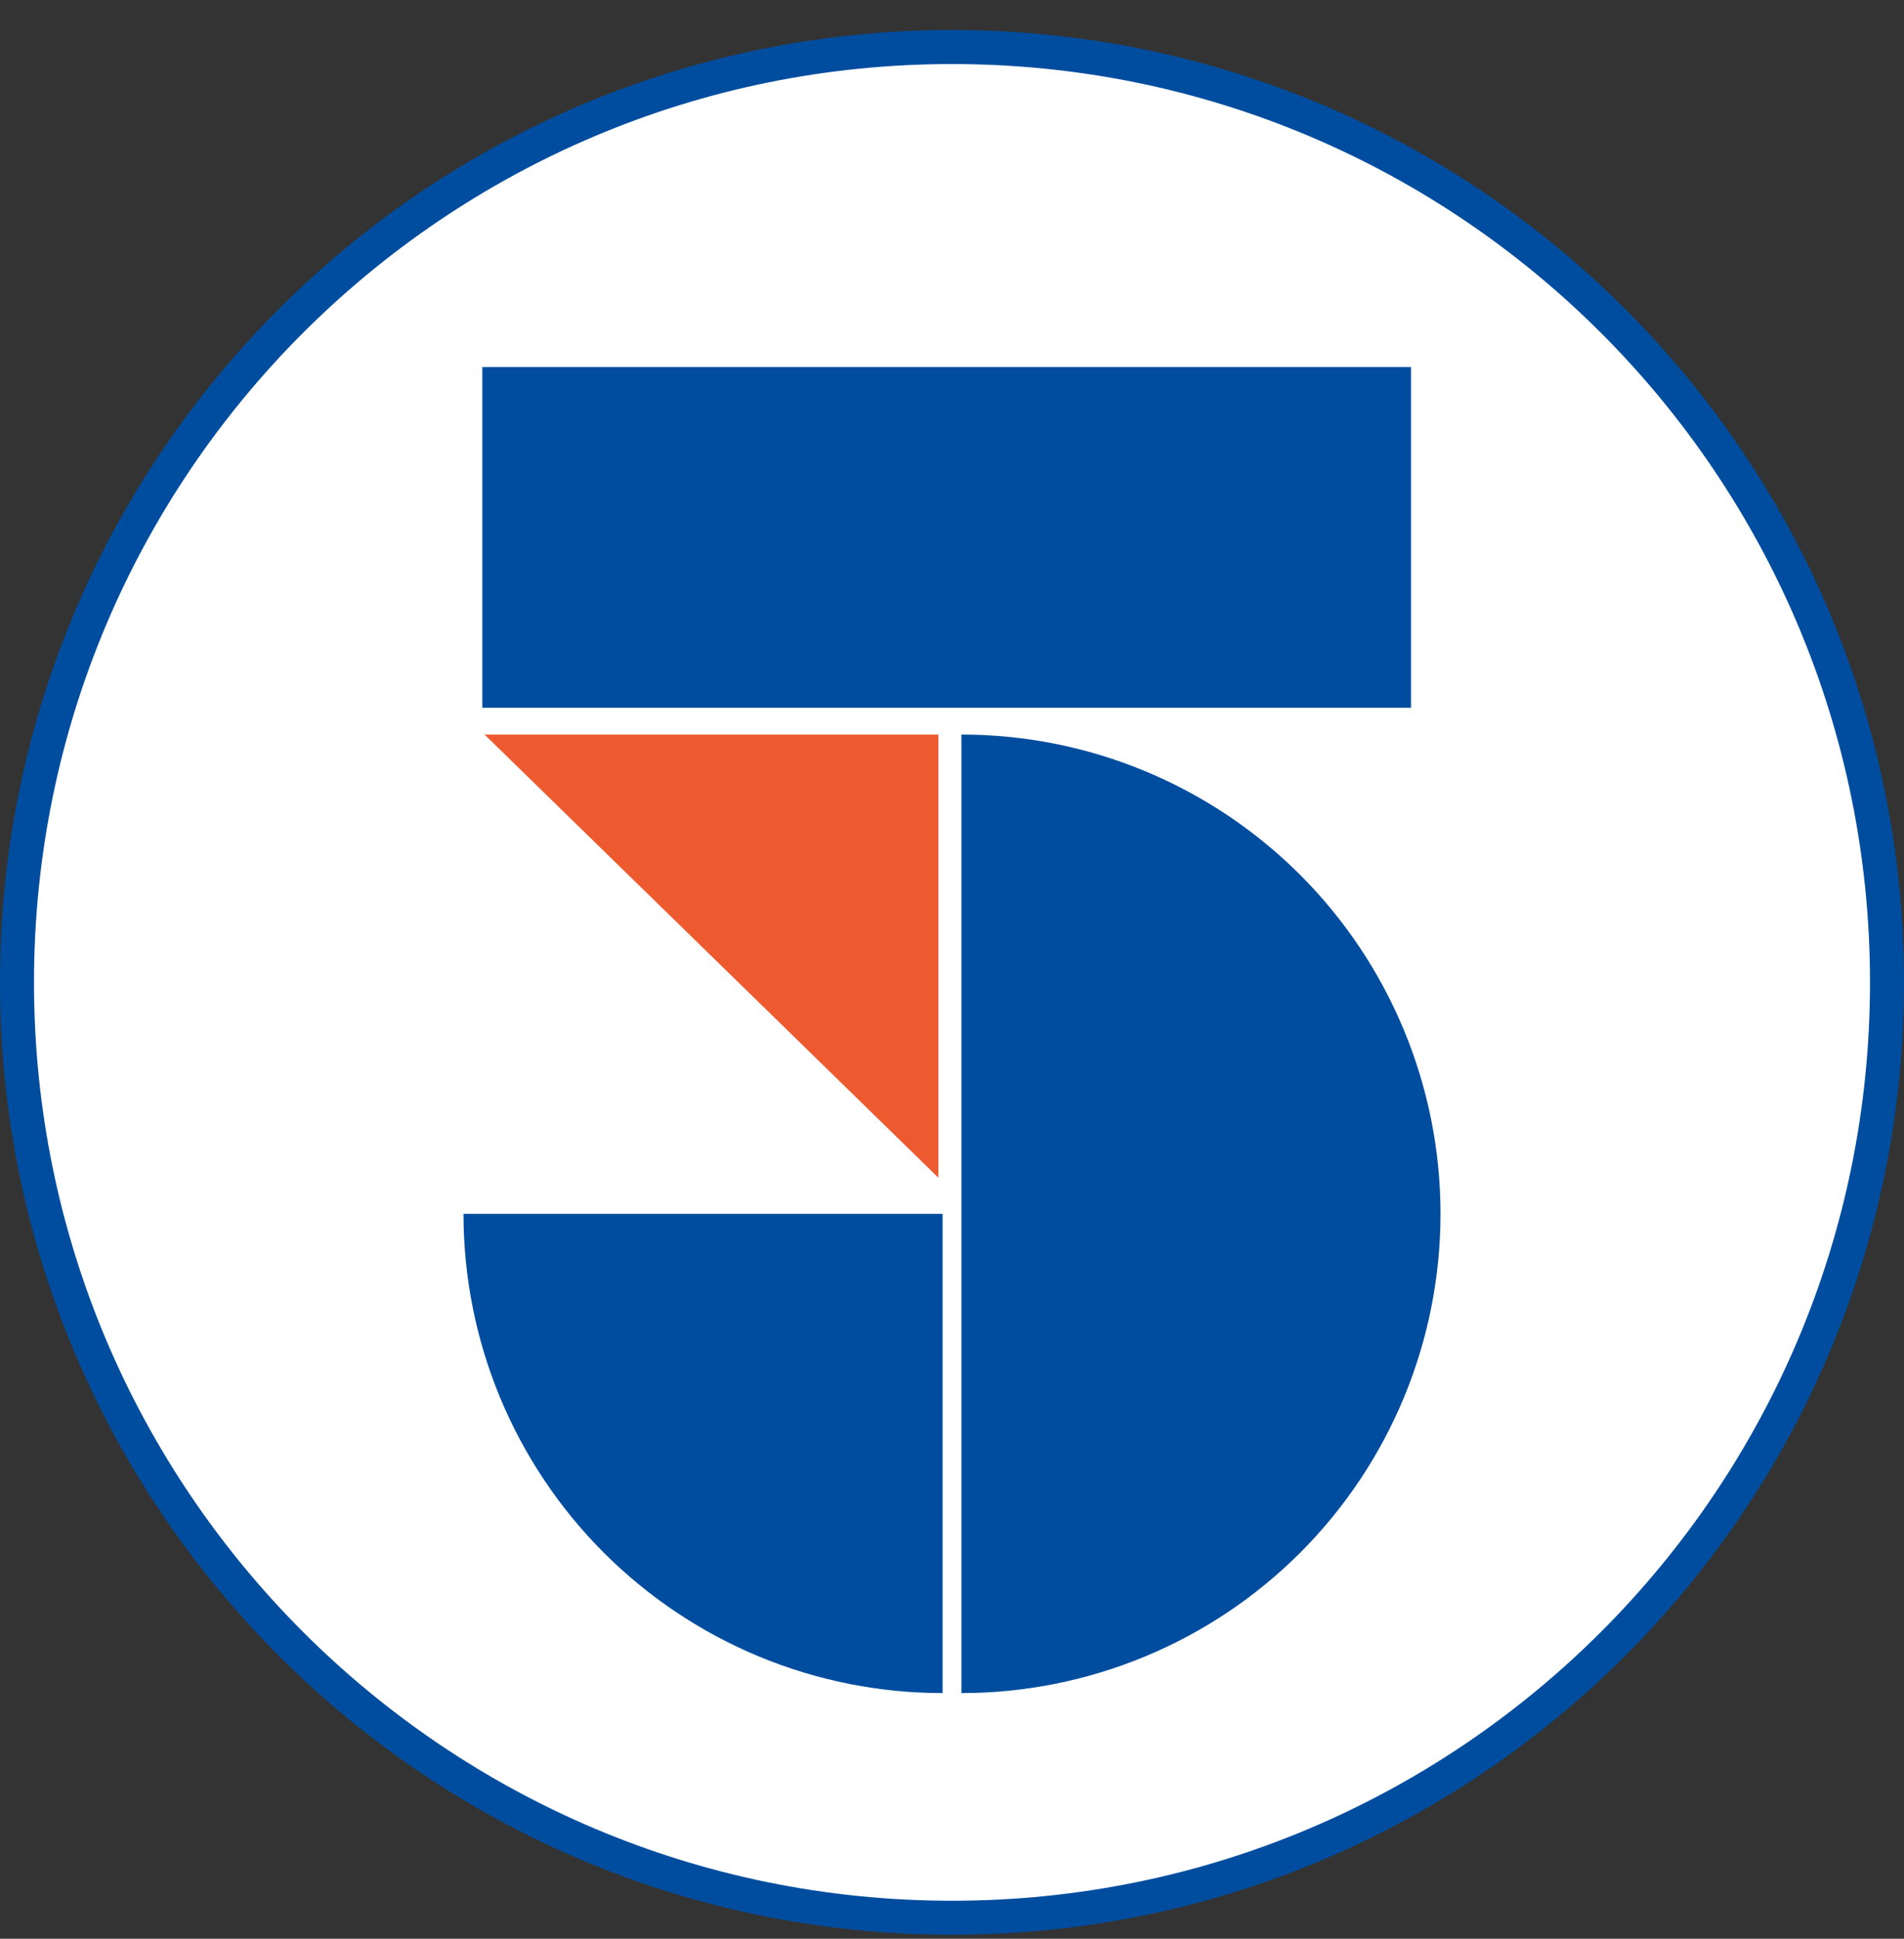
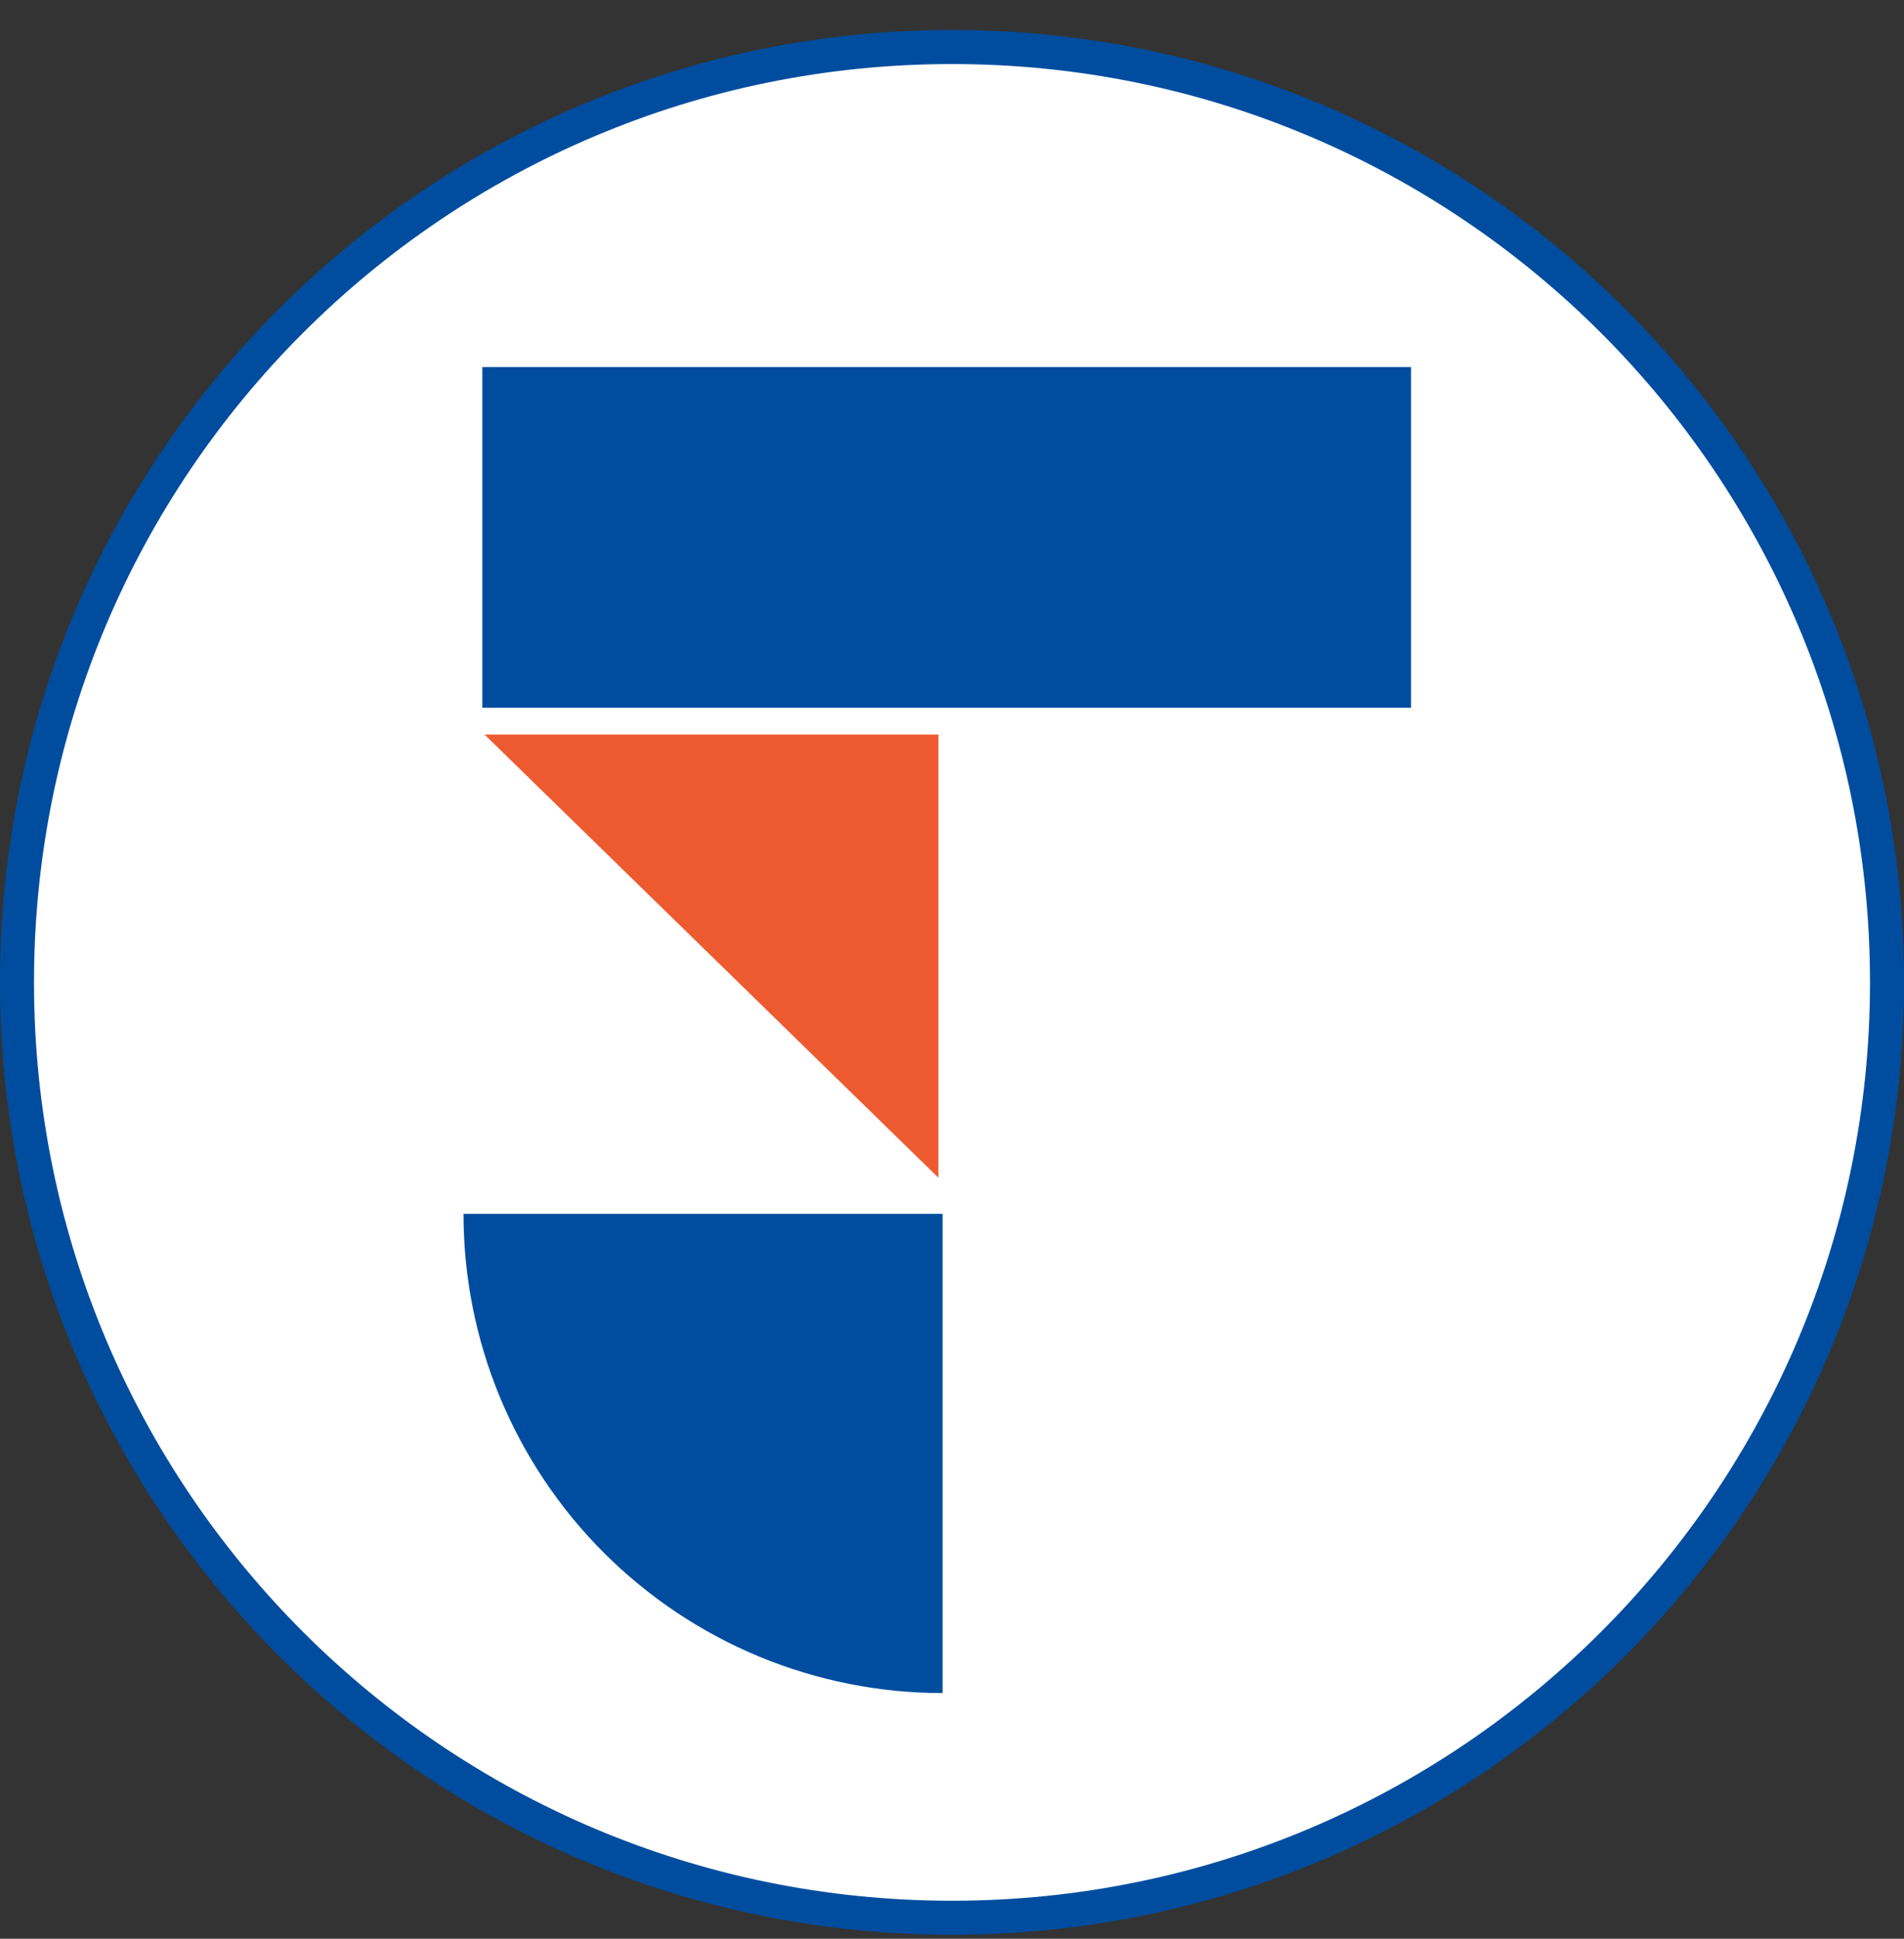
<svg xmlns="http://www.w3.org/2000/svg" width="56" height="57" viewBox="0 0 56 57" fill="none">
  <rect x="0" y="0" width="56" height="57" fill="#333333" stroke="none" />
  <g clip-path="url(#clip0_1066_100)">
    <path d="M28 1.383C43.188 1.383 55.5 13.695 55.5 28.883C55.5 44.071 43.188 56.383 28 56.383C12.812 56.383 0.5 44.071 0.5 28.883C0.5 13.695 12.812 1.383 28 1.383Z" fill="white" stroke="#004D9F" />
    <path d="M14.186 20.808V10.791H41.5V20.808H14.186Z" fill="#004D9F" />
-     <path d="M28.277 49.778C32.014 49.778 35.598 48.294 38.241 45.651C40.884 43.008 42.368 39.424 42.368 35.687C42.368 31.95 40.884 28.366 38.241 25.723C35.598 23.08 32.014 21.596 28.277 21.596L28.277 35.687L28.277 49.778Z" fill="#004D9F" />
    <path d="M27.723 49.778C25.873 49.778 24.04 49.414 22.331 48.706C20.621 47.998 19.068 46.959 17.759 45.651C16.451 44.343 15.413 42.789 14.704 41.08C13.996 39.37 13.632 37.538 13.632 35.687H27.723L27.723 49.778Z" fill="#004D9F" />
    <path d="M27.6 21.596V34.626L14.251 21.596H27.6Z" fill="#EE5A30" />
  </g>
  <defs>
    <clipPath id="clip0_1066_100">
      <rect width="56" height="56" fill="white" transform="translate(0 0.883)" />
    </clipPath>
  </defs>
</svg>